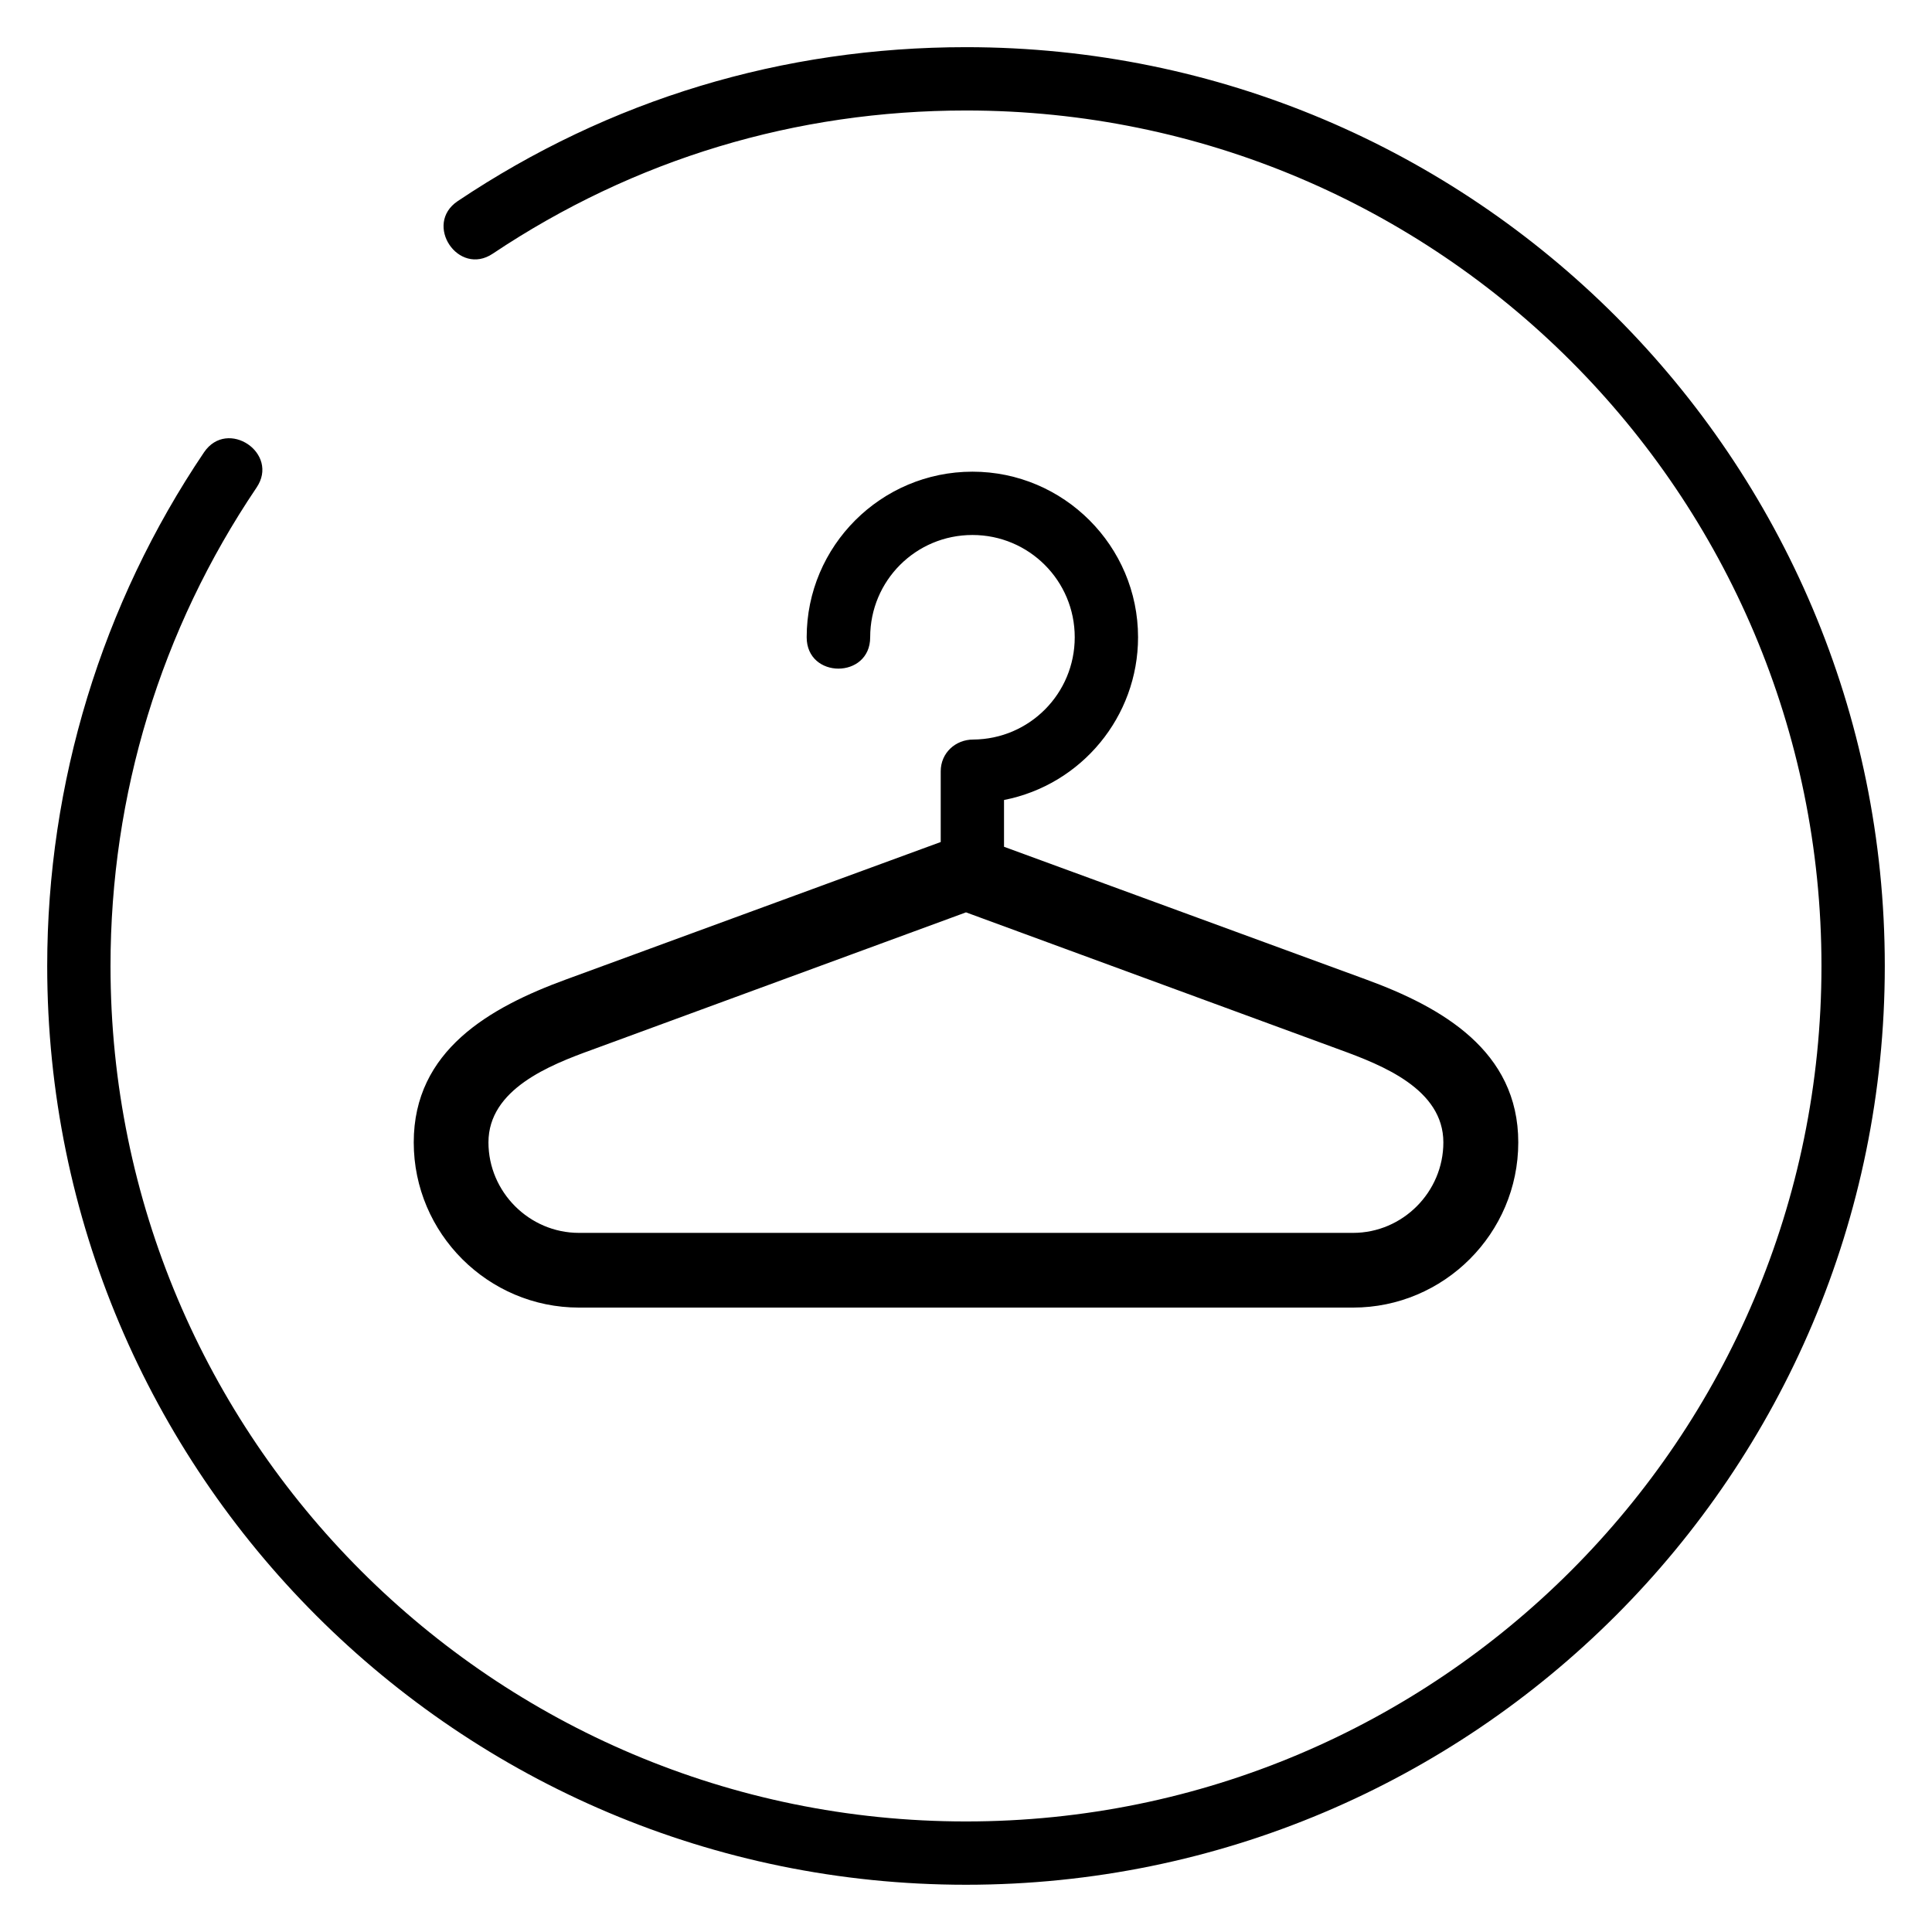
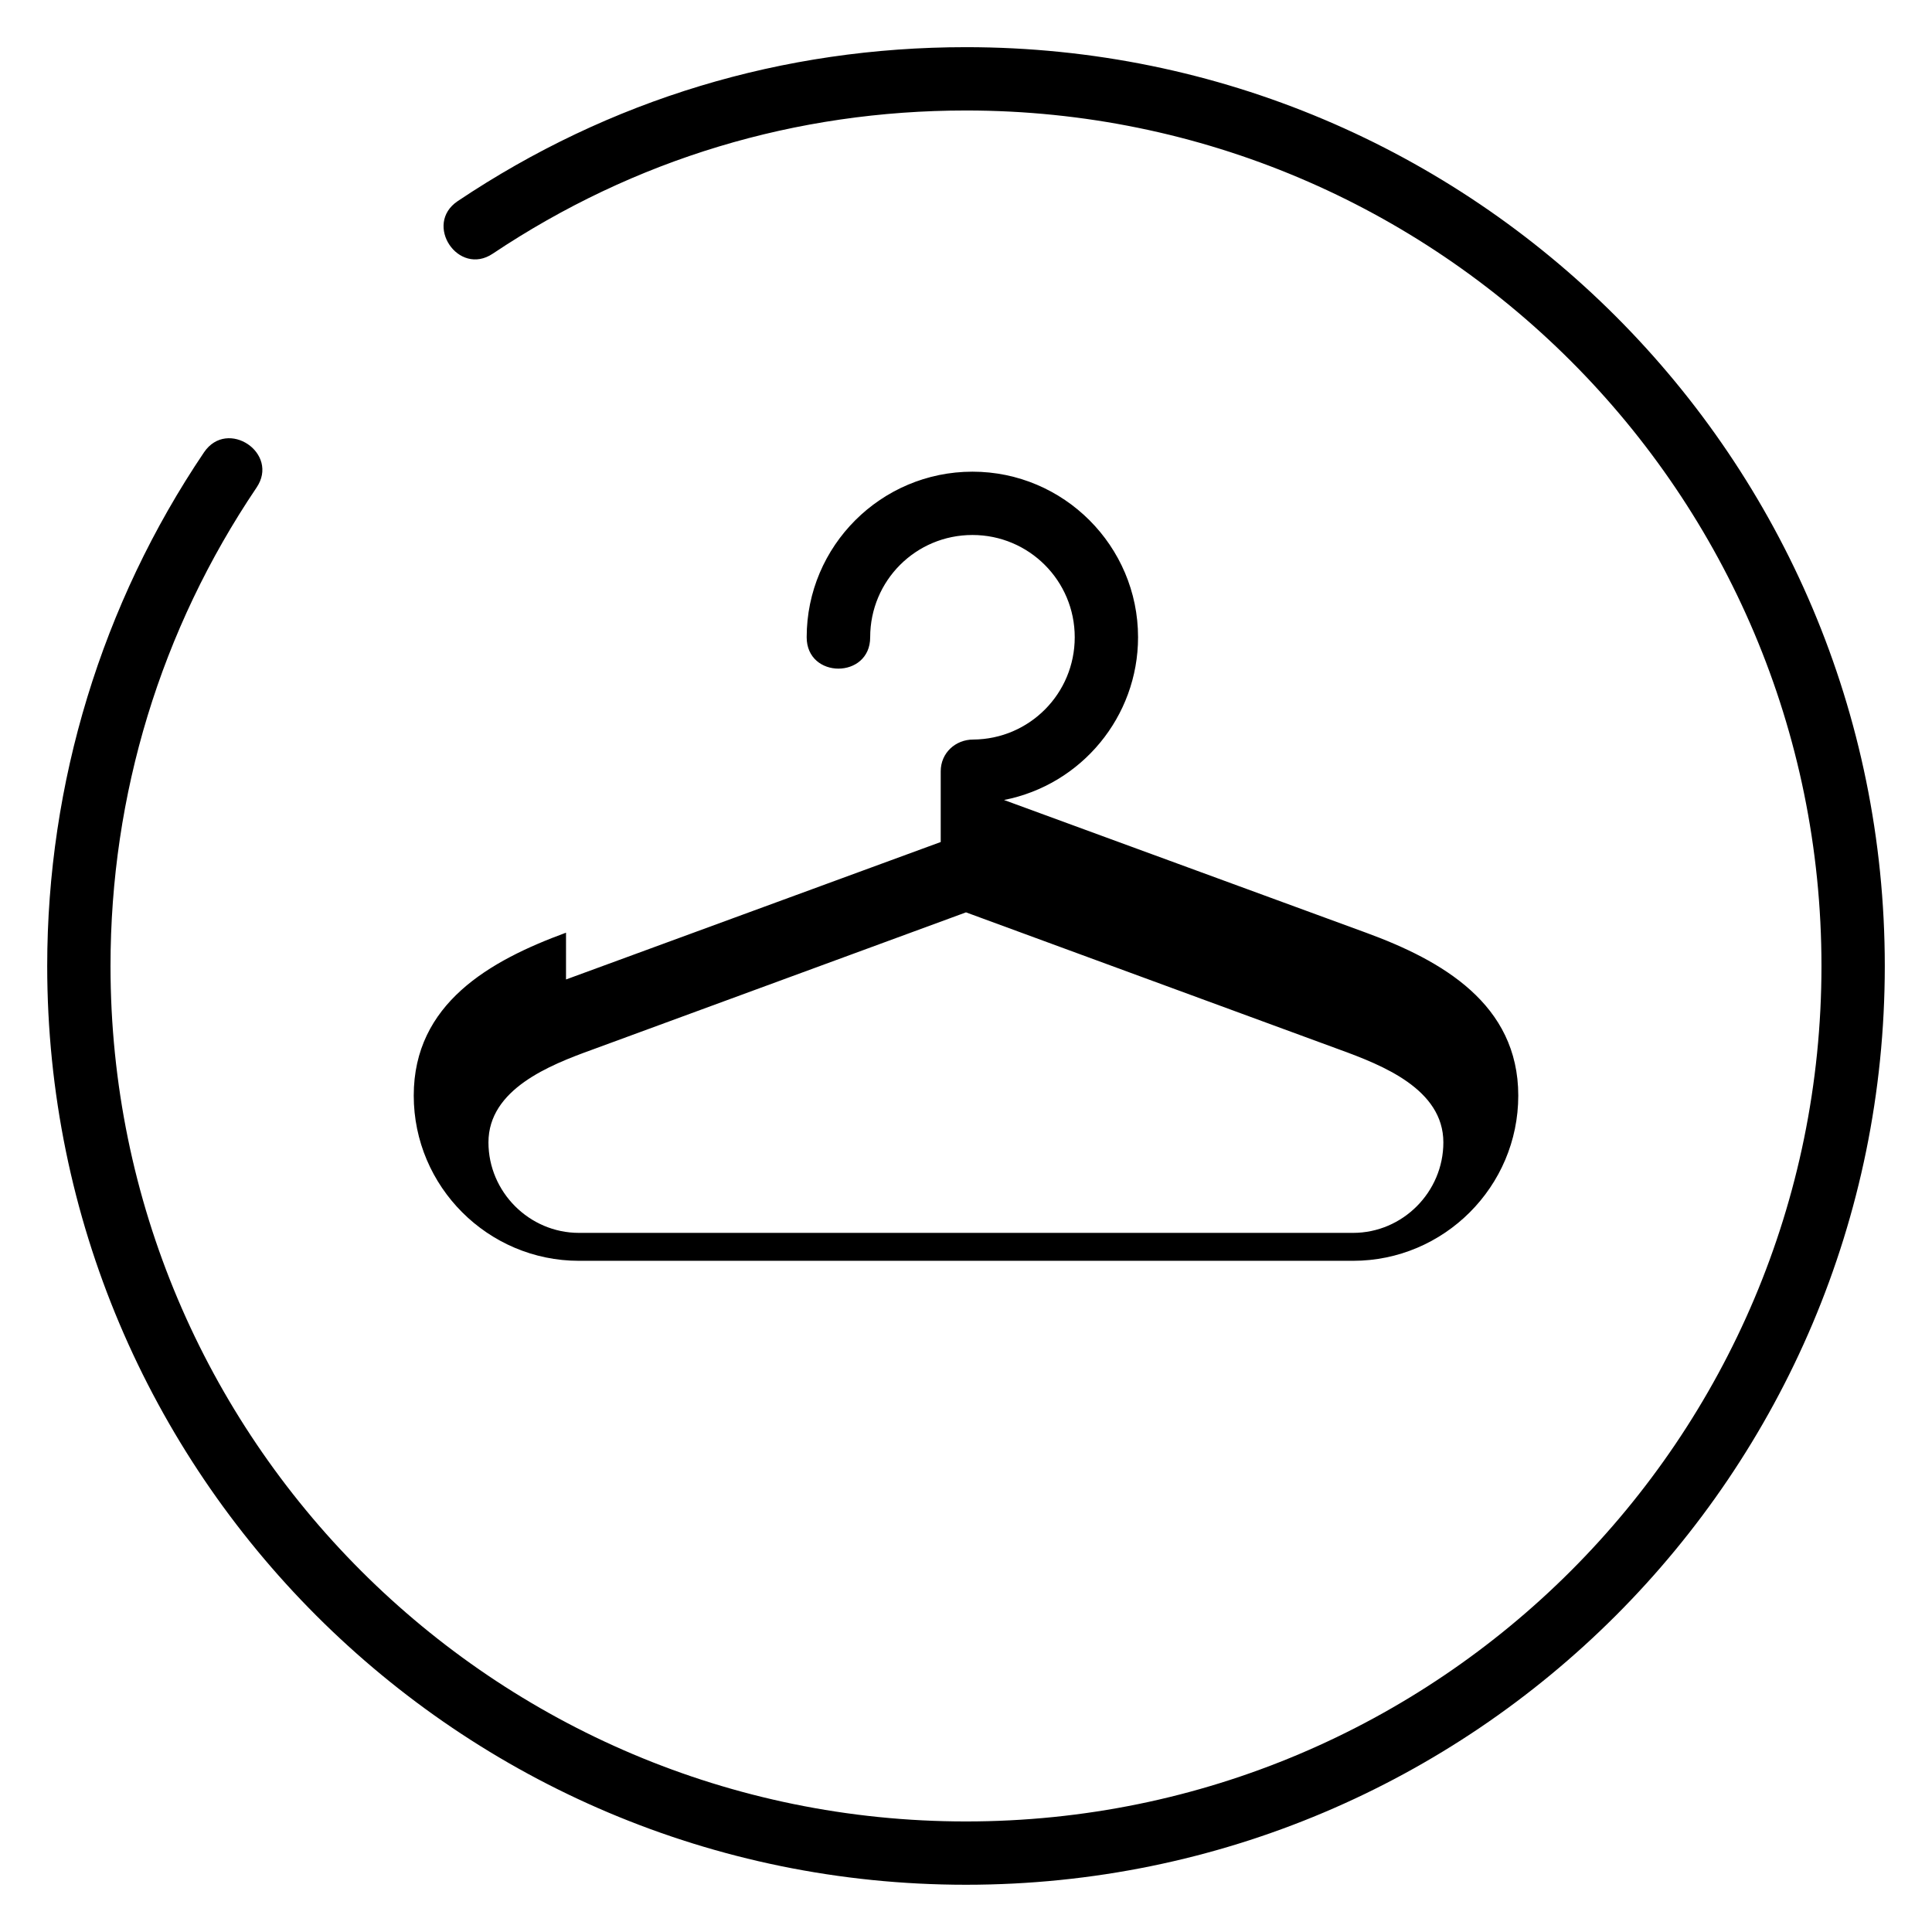
<svg xmlns="http://www.w3.org/2000/svg" fill="#000000" width="800px" height="800px" version="1.1" viewBox="144 144 512 512">
-   <path d="m294 403.57 99.301-36.426v-18.742c0-4.887 3.93-8.414 8.613-8.414 14.914-0.102 26.902-12.191 26.902-27.105 0-15.012-12.141-27.105-27.105-27.105-15.012 0-27.105 12.09-27.105 27.105 0 11.082-16.828 11.082-16.828 0 0-24.184 19.699-43.883 43.934-43.883 24.184 0 43.883 19.699 43.883 43.883 0 21.008-14.965 39.094-35.52 43.125v12.395l95.926 35.164c20.102 7.356 40.355 18.895 40.355 43.176 0 24.133-19.699 43.781-43.781 43.781h-205.15c-24.082 0-43.781-19.648-43.781-43.781 0-24.383 20.152-35.77 40.355-43.176zm106-17.785-99.148 36.426c-11.133 4.031-27.406 10.43-27.406 24.535 0 13.148 10.832 23.98 23.98 23.98h205.15c13.148 0 23.93-10.832 23.93-23.98 0-14.105-16.172-20.453-27.355-24.535l-99.148-36.426zm-125.4-174.57c-9.117 6.144-18.438-7.758-9.32-13.906 40.305-27.004 86.203-40.809 134.72-40.809 134.52 0 243.49 109.02 243.49 243.49 0 134.46-108.97 243.49-243.49 243.49-134.46 0-243.49-109.02-243.49-243.49 0-48.465 14.461-95.977 41.562-136.13 6.195-9.117 20.102 0.25 13.906 9.371-25.391 37.633-38.691 81.367-38.691 126.76 0 125.2 101.52 226.71 226.71 226.71 125.2 0 226.71-101.52 226.71-226.71 0-125.2-101.52-226.71-226.71-226.71-45.09 0-87.863 12.848-125.4 37.938z" />
+   <path d="m294 403.57 99.301-36.426v-18.742c0-4.887 3.93-8.414 8.613-8.414 14.914-0.102 26.902-12.191 26.902-27.105 0-15.012-12.141-27.105-27.105-27.105-15.012 0-27.105 12.09-27.105 27.105 0 11.082-16.828 11.082-16.828 0 0-24.184 19.699-43.883 43.934-43.883 24.184 0 43.883 19.699 43.883 43.883 0 21.008-14.965 39.094-35.52 43.125l95.926 35.164c20.102 7.356 40.355 18.895 40.355 43.176 0 24.133-19.699 43.781-43.781 43.781h-205.15c-24.082 0-43.781-19.648-43.781-43.781 0-24.383 20.152-35.77 40.355-43.176zm106-17.785-99.148 36.426c-11.133 4.031-27.406 10.43-27.406 24.535 0 13.148 10.832 23.98 23.98 23.98h205.15c13.148 0 23.93-10.832 23.93-23.98 0-14.105-16.172-20.453-27.355-24.535l-99.148-36.426zm-125.4-174.57c-9.117 6.144-18.438-7.758-9.32-13.906 40.305-27.004 86.203-40.809 134.72-40.809 134.52 0 243.49 109.02 243.49 243.49 0 134.46-108.97 243.49-243.49 243.49-134.46 0-243.49-109.02-243.49-243.49 0-48.465 14.461-95.977 41.562-136.13 6.195-9.117 20.102 0.25 13.906 9.371-25.391 37.633-38.691 81.367-38.691 126.76 0 125.2 101.52 226.71 226.71 226.71 125.2 0 226.71-101.52 226.71-226.71 0-125.2-101.52-226.71-226.71-226.71-45.09 0-87.863 12.848-125.4 37.938z" />
</svg>